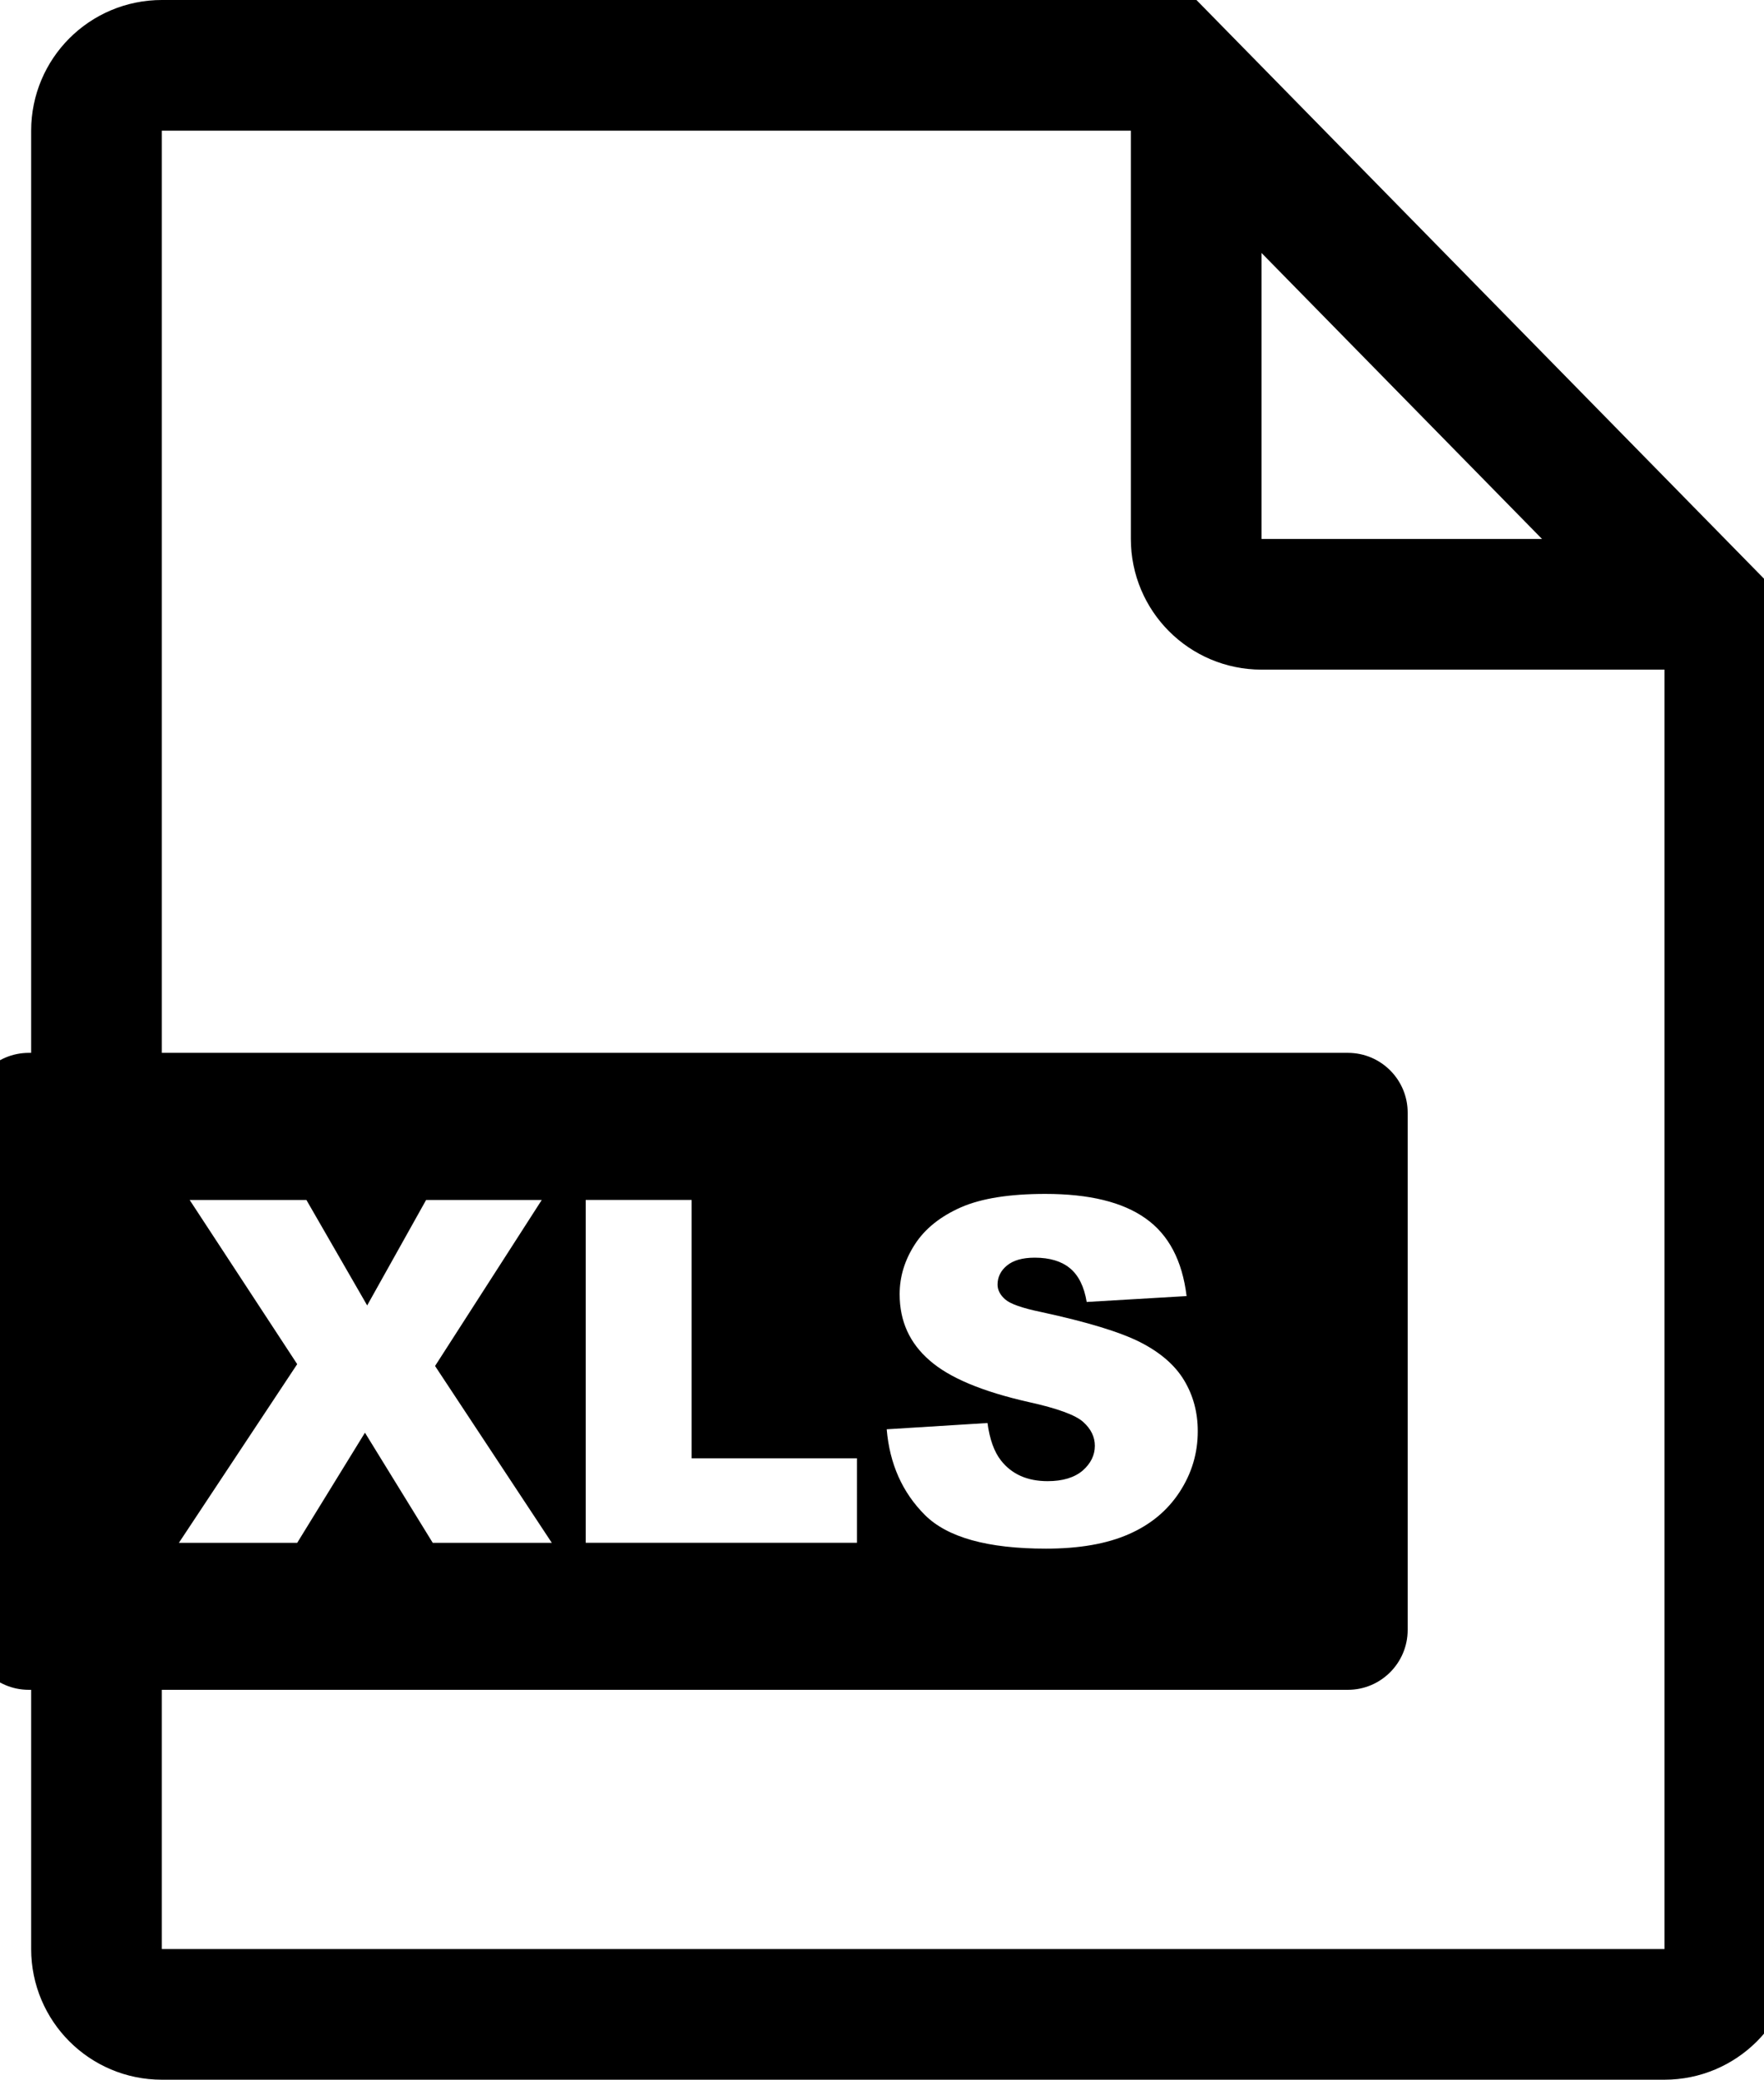
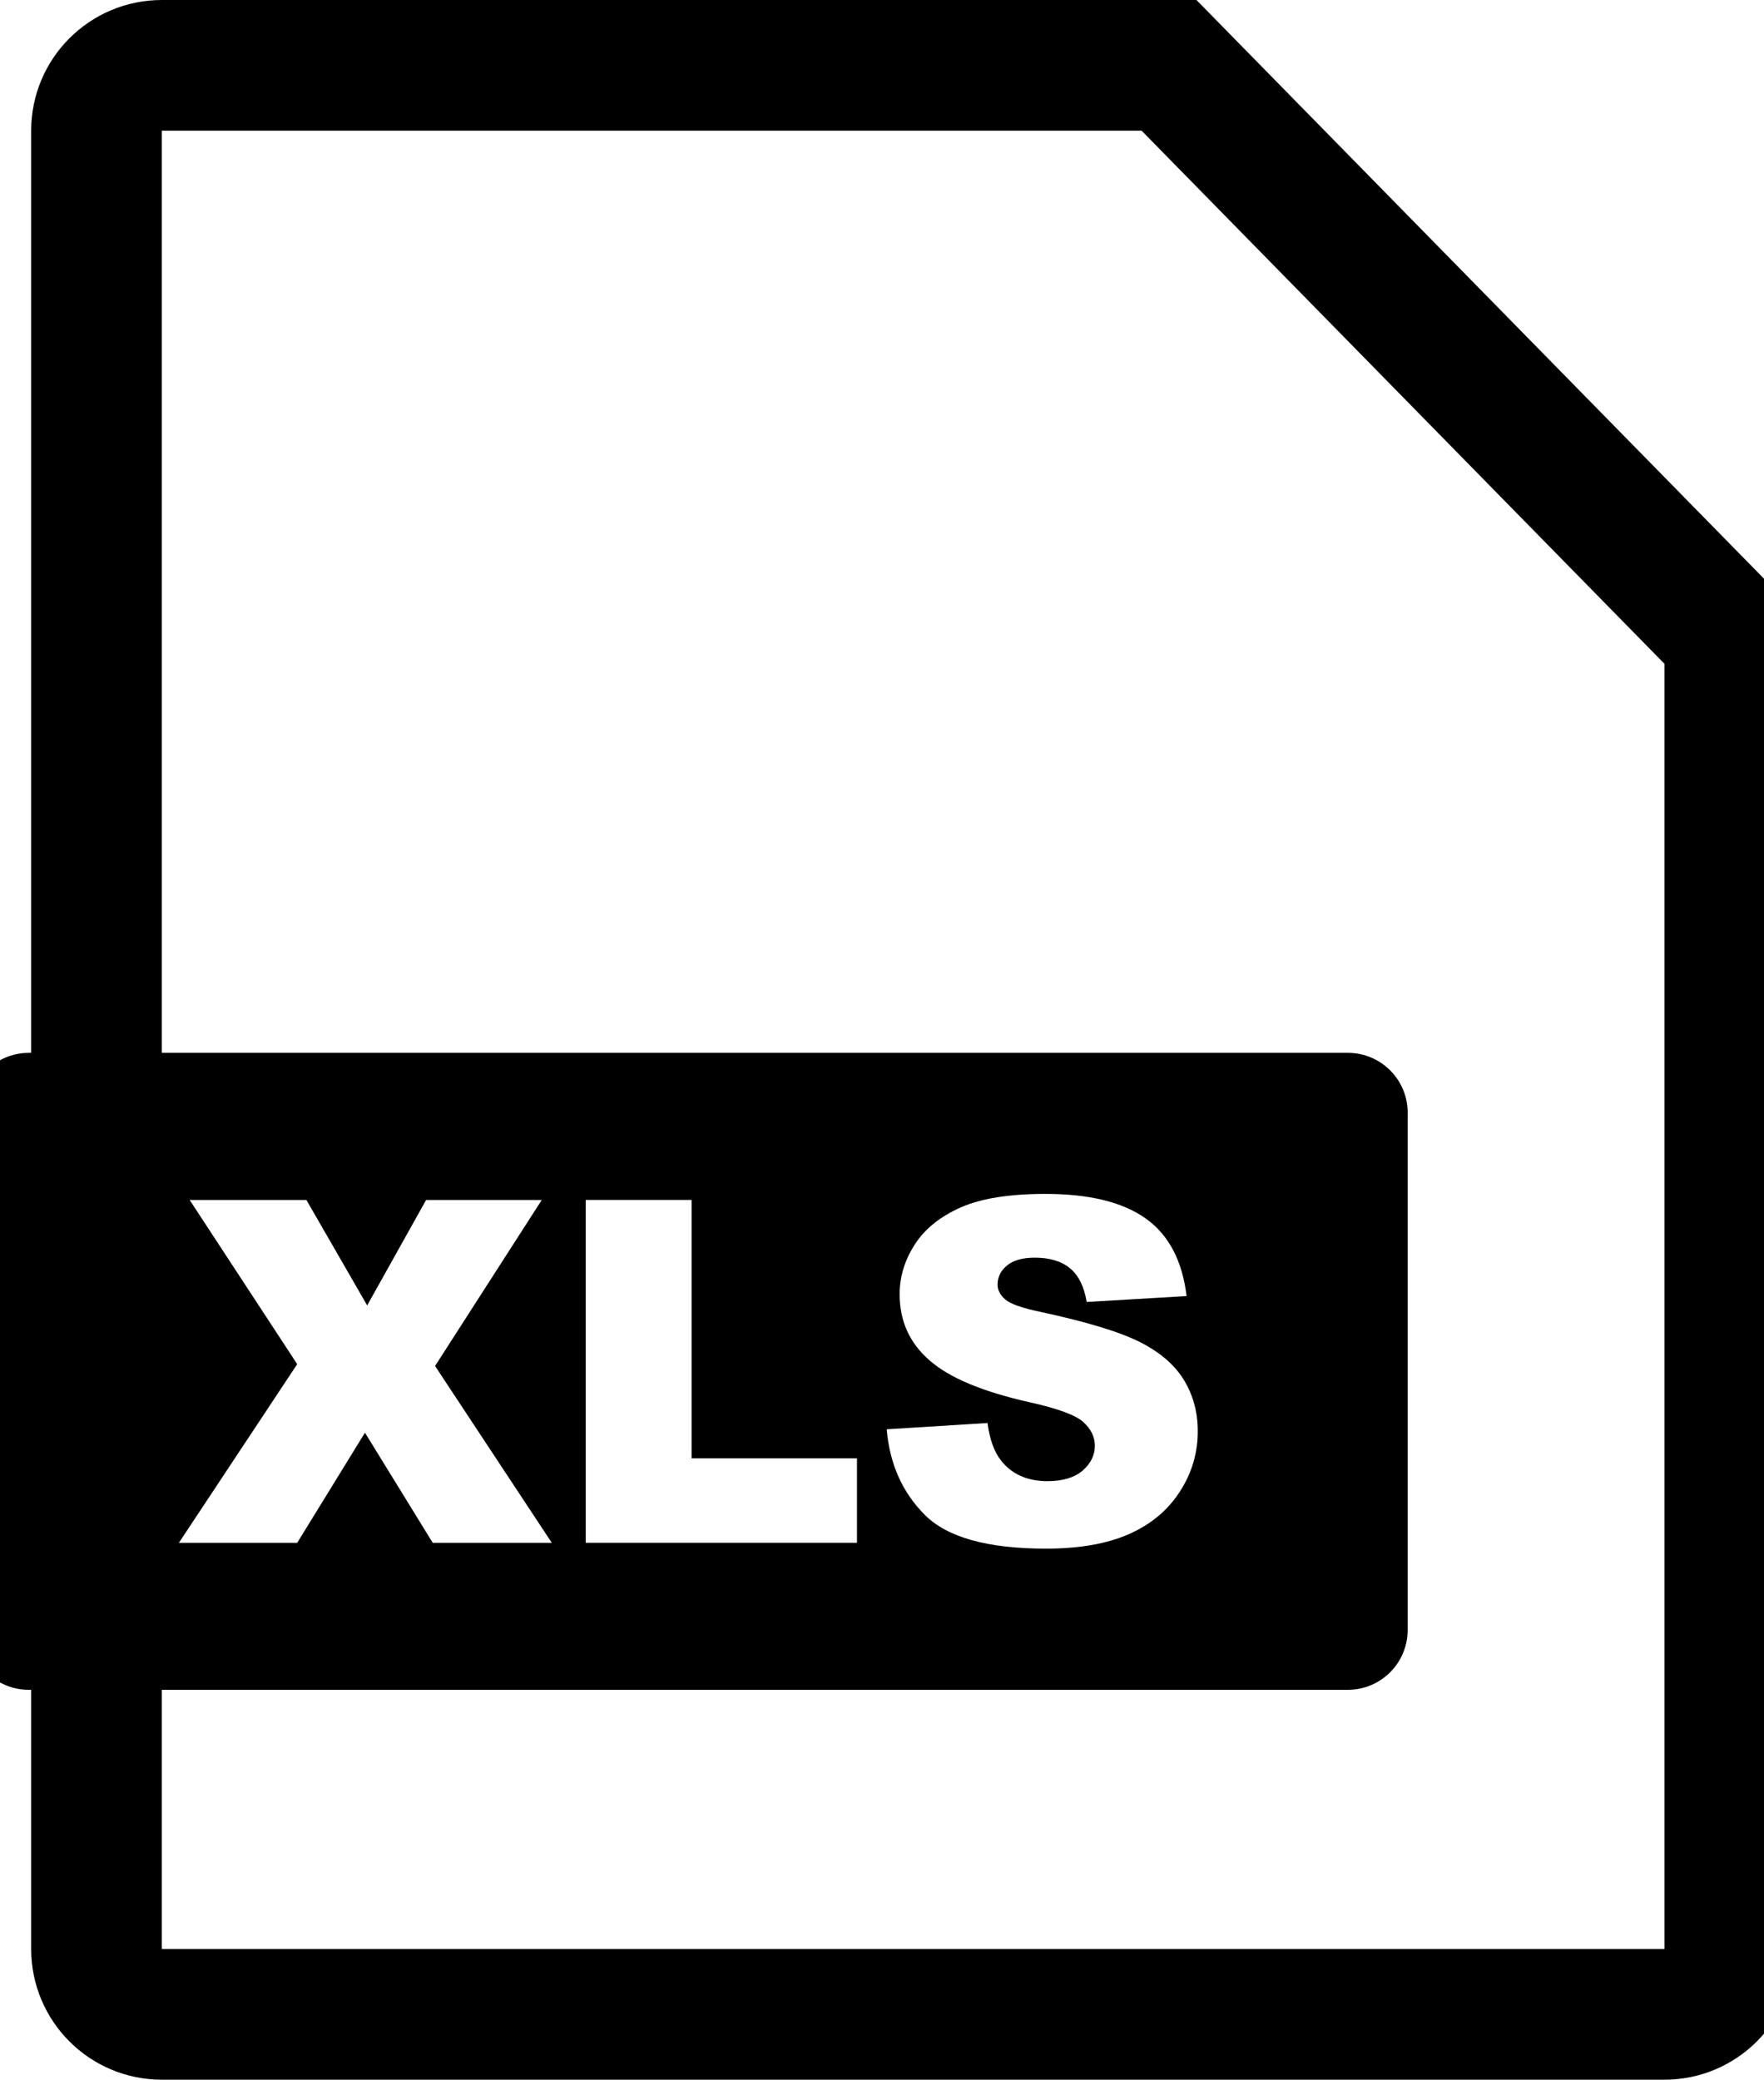
<svg xmlns="http://www.w3.org/2000/svg" version="1.1" id="Layer_1" x="0px" y="0px" width="27px" height="31.834px" viewBox="0 0 27 31.834" enable-background="new 0 0 27 31.834" xml:space="preserve">
  <g>
    <path fill="none" stroke="#000000" stroke-width="2" stroke-miterlimit="10" d="M26.477,29.834c0,0.552-0.449,1-1,1h-23   c-0.553,0-1-0.448-1-1V2c0-0.552,0.447-1,1-1h15.416l8.584,8.753V29.834z" />
-     <path fill="none" stroke="#000000" stroke-width="2" stroke-miterlimit="10" d="M26.393,9.25h-7.084c-0.553,0-1-0.448-1-1V1.126" />
    <path d="M20.631,16.116H0.441c-0.506,0-0.918,0.411-0.918,0.917v7.916c0,0.506,0.412,0.917,0.918,0.917h20.189   c0.506,0,0.916-0.411,0.916-0.917v-7.916C21.547,16.527,21.137,16.116,20.631,16.116z M6.623,23.615L5.586,21.93l-1.037,1.686   H2.738l1.811-2.735l-1.646-2.513h1.787l0.93,1.614l0.902-1.614h1.77l-1.633,2.541l1.787,2.707H6.623z M13.117,23.615H8.965v-5.248   h1.621v3.955h2.531V23.615z M18.055,22.838c-0.186,0.285-0.445,0.5-0.779,0.646c-0.334,0.147-0.756,0.221-1.266,0.221   c-0.893,0-1.51-0.172-1.854-0.516s-0.539-0.781-0.584-1.311l1.543-0.096c0.033,0.25,0.102,0.44,0.205,0.572   c0.166,0.212,0.404,0.318,0.715,0.318c0.232,0,0.41-0.055,0.537-0.162c0.123-0.109,0.186-0.235,0.186-0.379   c0-0.136-0.059-0.258-0.178-0.365s-0.396-0.208-0.83-0.304c-0.711-0.16-1.219-0.372-1.521-0.638   c-0.307-0.265-0.459-0.603-0.459-1.013c0-0.271,0.078-0.524,0.234-0.765s0.393-0.428,0.705-0.566   c0.314-0.137,0.744-0.205,1.291-0.205c0.672,0,1.182,0.125,1.533,0.374c0.354,0.249,0.563,0.646,0.629,1.19l-1.529,0.09   c-0.039-0.236-0.125-0.408-0.256-0.516c-0.129-0.107-0.309-0.162-0.539-0.162c-0.188,0-0.33,0.041-0.426,0.121   c-0.096,0.079-0.143,0.177-0.143,0.291c0,0.084,0.039,0.159,0.117,0.227c0.076,0.068,0.26,0.133,0.545,0.192   c0.709,0.153,1.217,0.308,1.523,0.464s0.531,0.351,0.67,0.582s0.209,0.49,0.209,0.777C18.334,22.244,18.24,22.555,18.055,22.838z" />
  </g>
</svg>